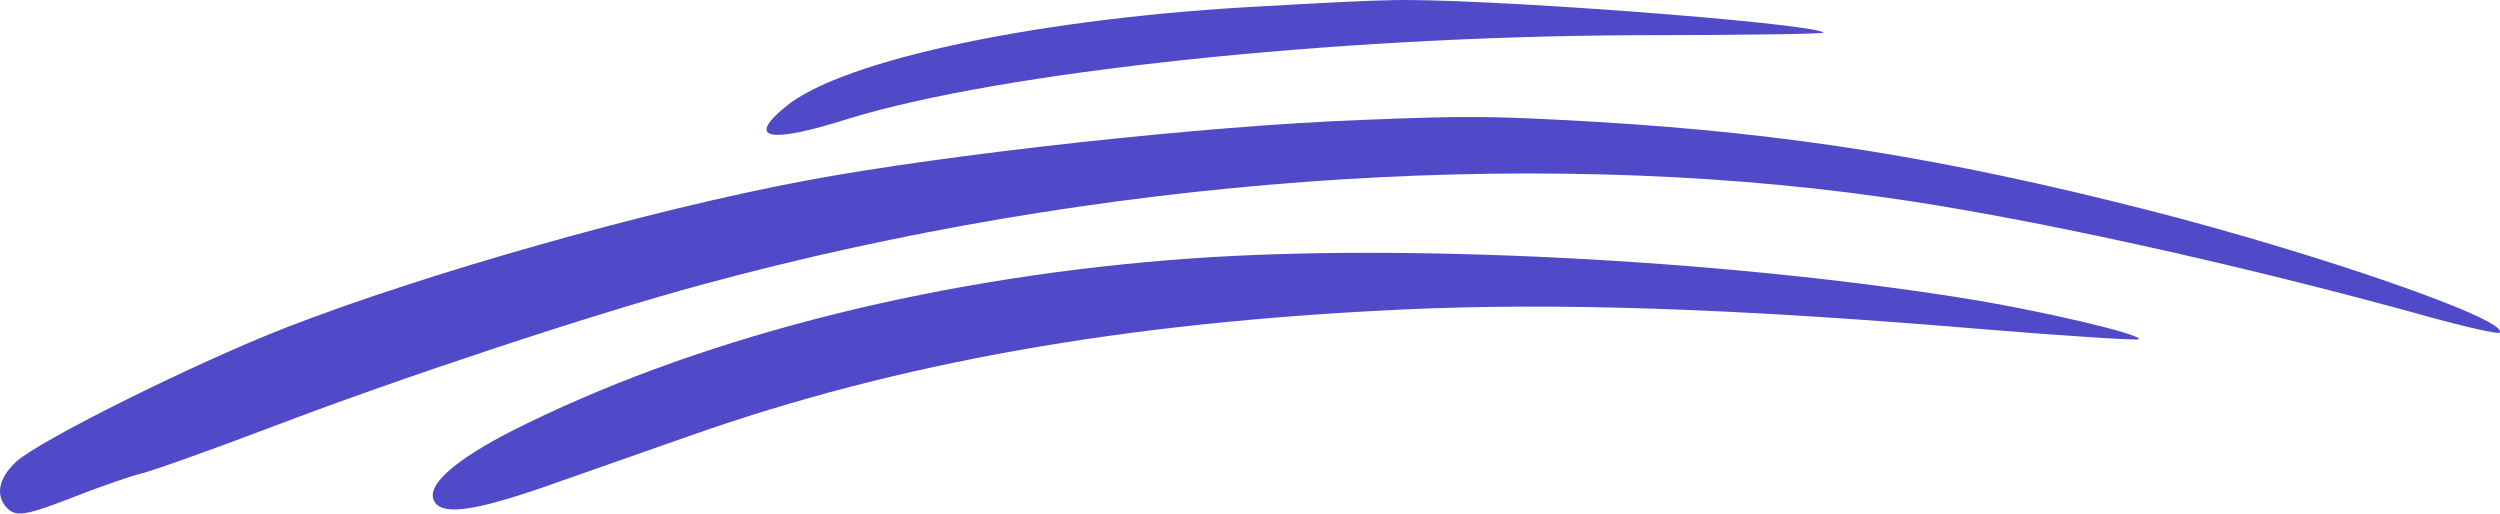
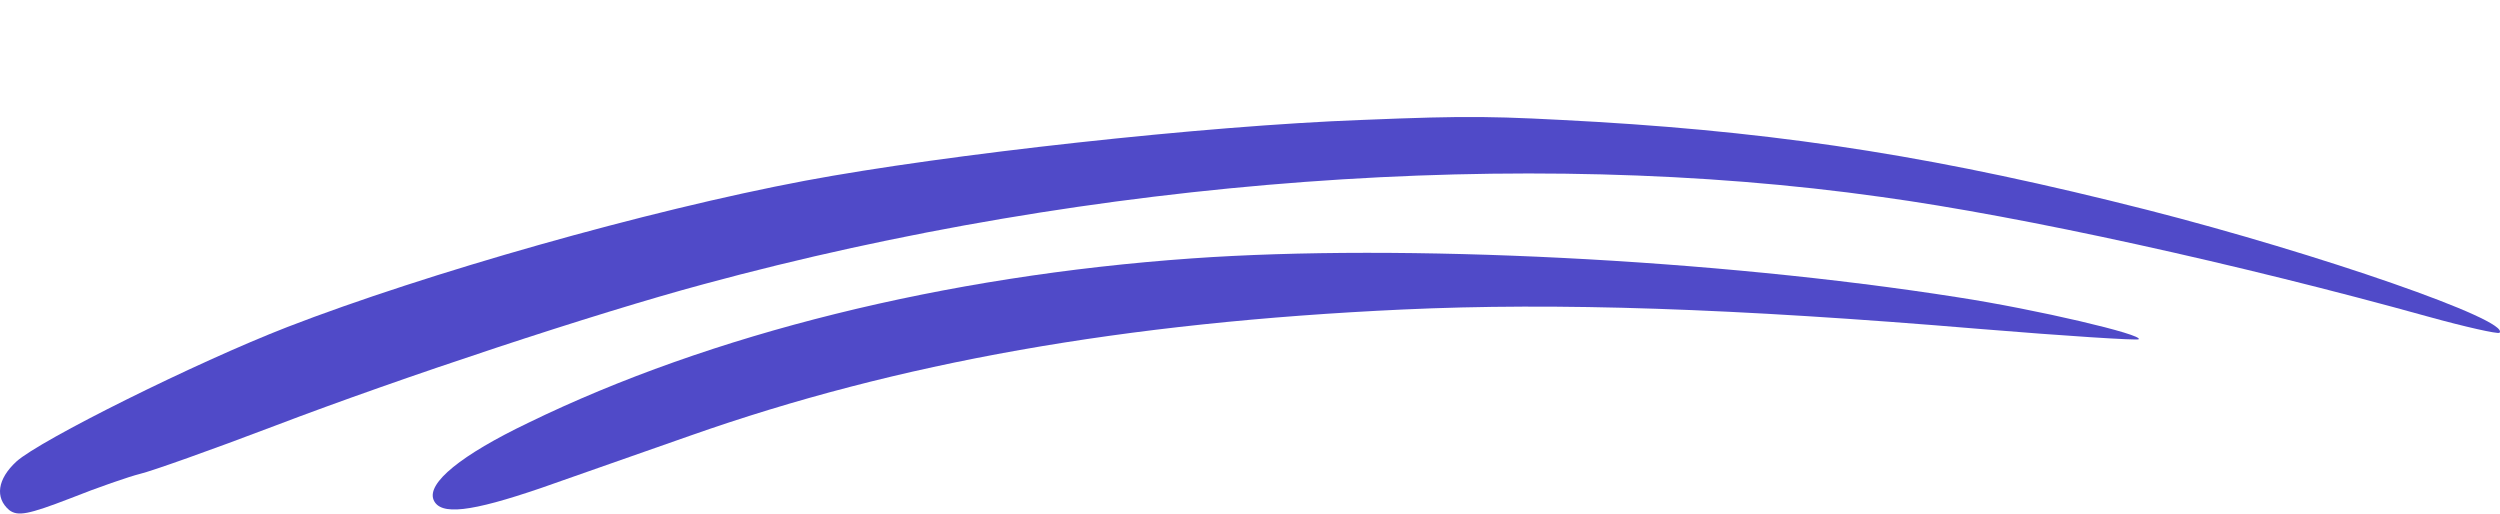
<svg xmlns="http://www.w3.org/2000/svg" width="185" height="38" viewBox="0 0 185 38" fill="none">
-   <path d="M93.717 0.451C77.388 1.265 62.317 4.377 58.102 7.92C55.194 10.313 56.939 10.648 62.802 8.781C73.996 5.334 98.466 2.701 120.95 2.606C128.703 2.606 135.003 2.51 134.954 2.414C134.179 1.696 108.739 -0.219 102.682 0.021C101.761 0.021 97.739 0.212 93.717 0.451Z" fill="#504AC8" />
  <path d="M100.744 8.877C89.114 9.308 70.022 11.414 59.555 13.377C47.877 15.579 31.547 20.223 21.274 24.196C14.491 26.829 2.958 32.574 1.213 34.154C-0.192 35.447 -0.386 36.835 0.68 37.744C1.31 38.223 2.086 38.08 5.187 36.883C7.222 36.069 9.596 35.255 10.372 35.064C11.195 34.872 15.653 33.292 20.305 31.521C29.851 27.883 44.049 23.191 52.044 21.037C80.973 13.186 112.761 10.84 139.218 14.574C149.685 16.01 165.724 19.553 179.68 23.43C182.442 24.196 184.816 24.723 184.962 24.627C185.834 23.718 171.636 18.787 158.892 15.531C143.822 11.702 132.483 9.883 118.188 9.021C110.532 8.59 108.933 8.542 100.744 8.877Z" fill="#504AC8" />
  <path d="M88.193 19.122C69.877 20.415 52.578 24.723 39.106 31.282C34.115 33.675 31.596 35.734 32.08 36.978C32.565 38.175 34.842 37.888 40.027 36.117C42.644 35.207 47.635 33.436 51.075 32.239C66.436 26.829 83.154 23.861 103.796 22.904C115.232 22.377 128.219 22.808 146.487 24.34C152.883 24.867 158.165 25.202 158.262 25.106C158.65 24.771 150.751 22.904 144.839 21.994C126.862 19.17 103.796 18.021 88.193 19.122Z" fill="#504AC8" />
</svg>